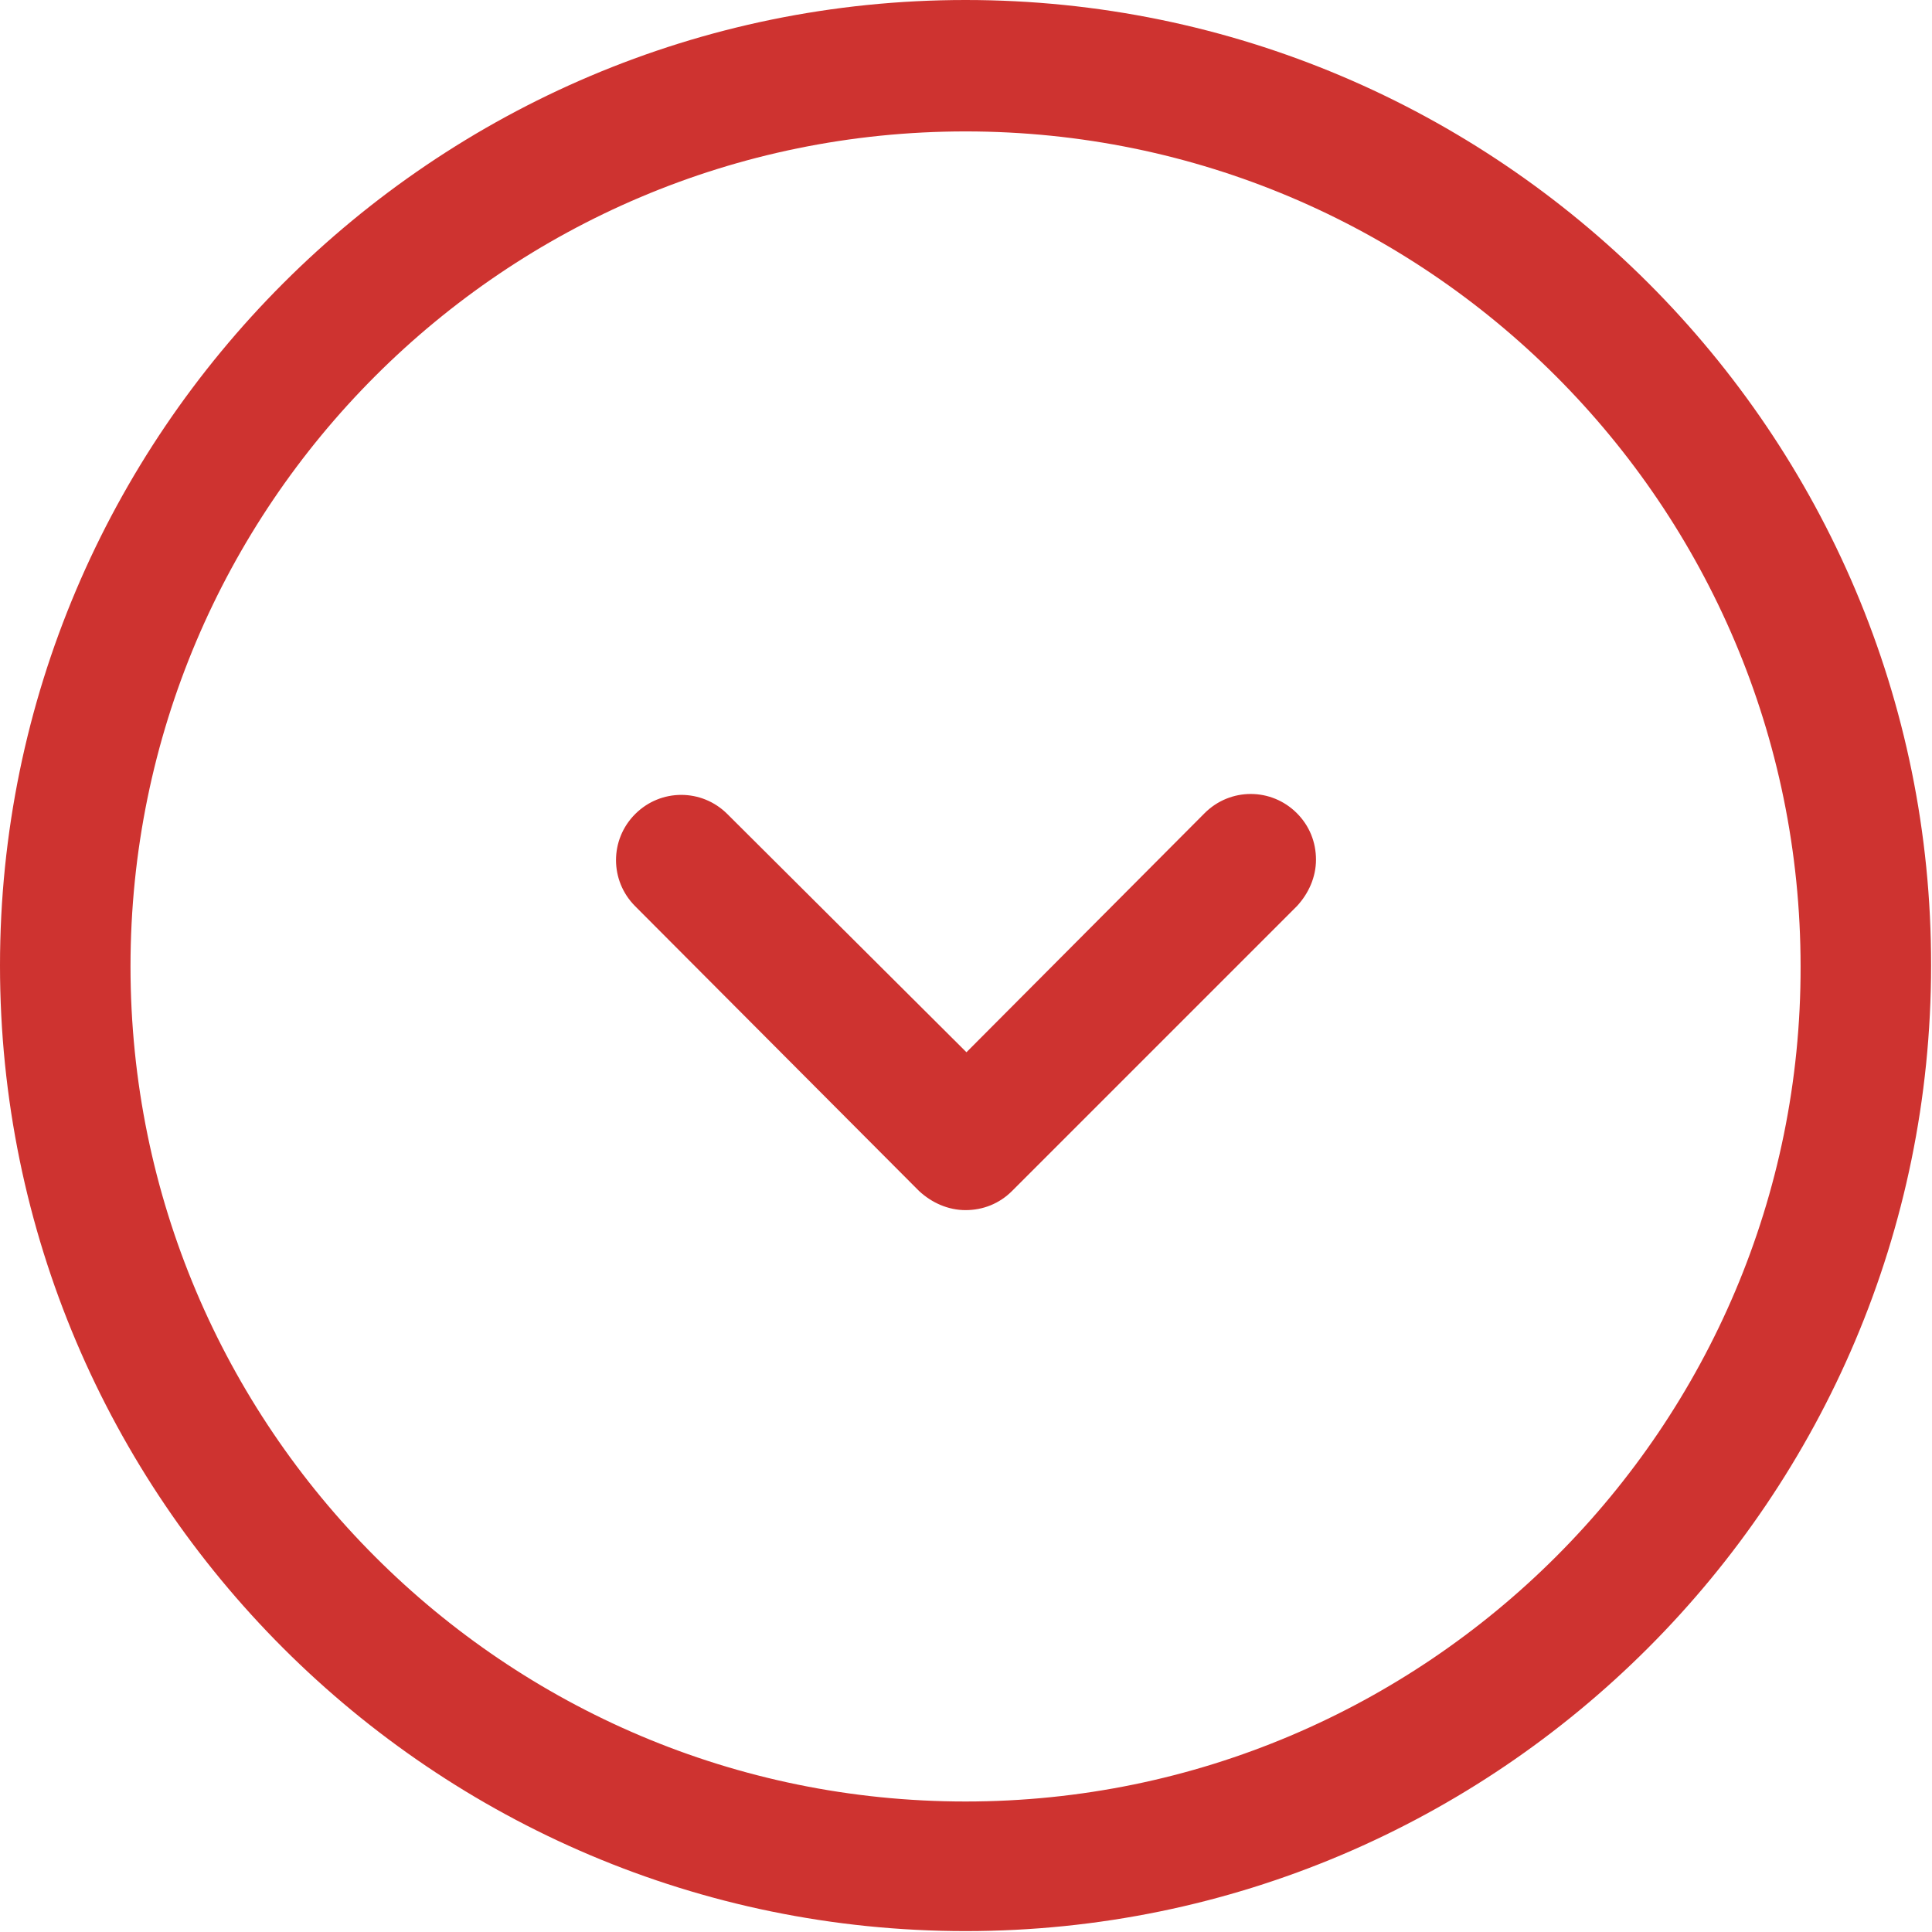
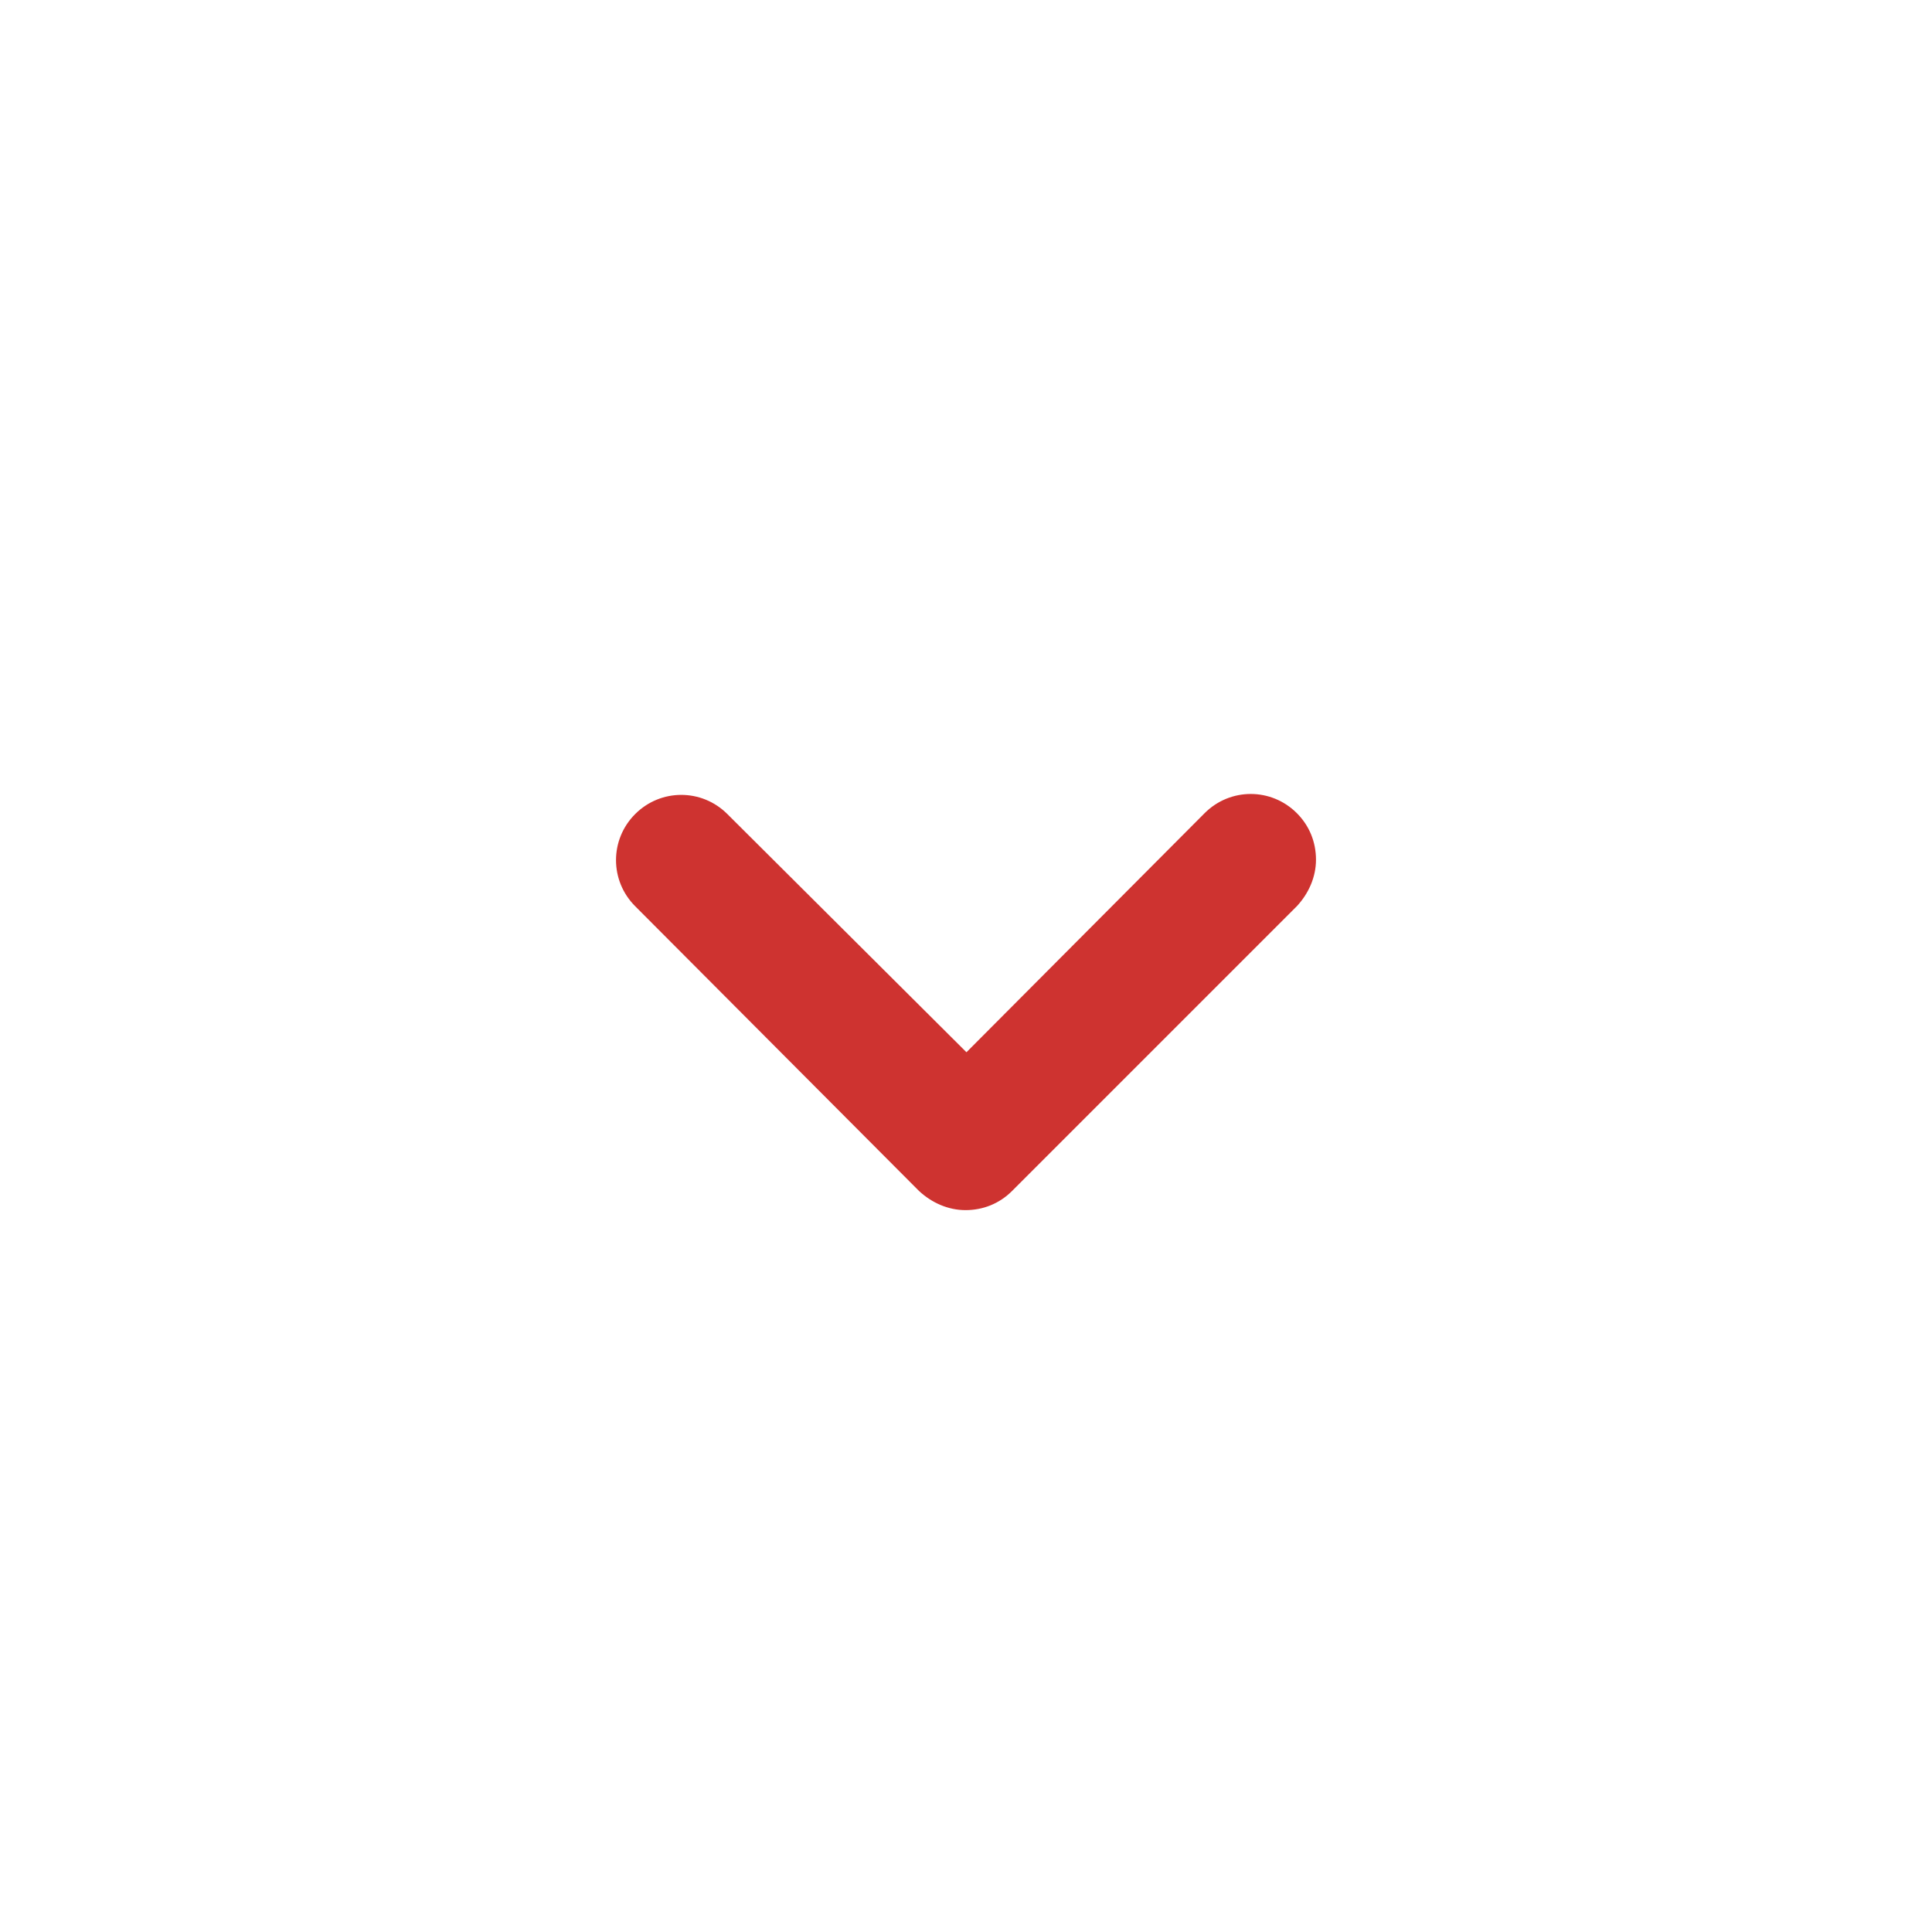
<svg xmlns="http://www.w3.org/2000/svg" version="1.1" id="Livello_1" x="0px" y="0px" viewBox="0 0 211.7 211.7" style="enable-background:new 0 0 211.7 211.7;" xml:space="preserve">
  <style type="text/css">
	.st0{fill:#CE3330;}
</style>
  <g>
-     <path class="st0" d="M105.8,0C47.5,0,0,47.5,0,105.8c0,58.4,47.5,105.8,105.8,105.8c58.4,0,105.8-47.5,105.8-105.8   C211.7,47.5,164.2,0,105.8,0z M105.8,197.4c-50.5,0-91.5-41-91.5-91.5c0-50.5,41-91.5,91.5-91.5c50.5,0,91.5,41,91.5,91.5   C197.4,156.3,156.3,197.4,105.8,197.4z" />
    <path class="st0" d="M144.2,94.2c0,1.9-0.8,3.7-2.1,5.1l-31.2,31.2c-1.4,1.4-3.2,2.1-5.1,2.1c-1.9,0-3.7-0.8-5.1-2.1L69.6,99.3   c-2.8-2.8-2.8-7.3,0-10.1c2.8-2.8,7.3-2.8,10.1,0l26.2,26.1L132,89.1c2.8-2.8,7.3-2.8,10.1,0C143.5,90.5,144.2,92.3,144.2,94.2z" />
  </g>
</svg>